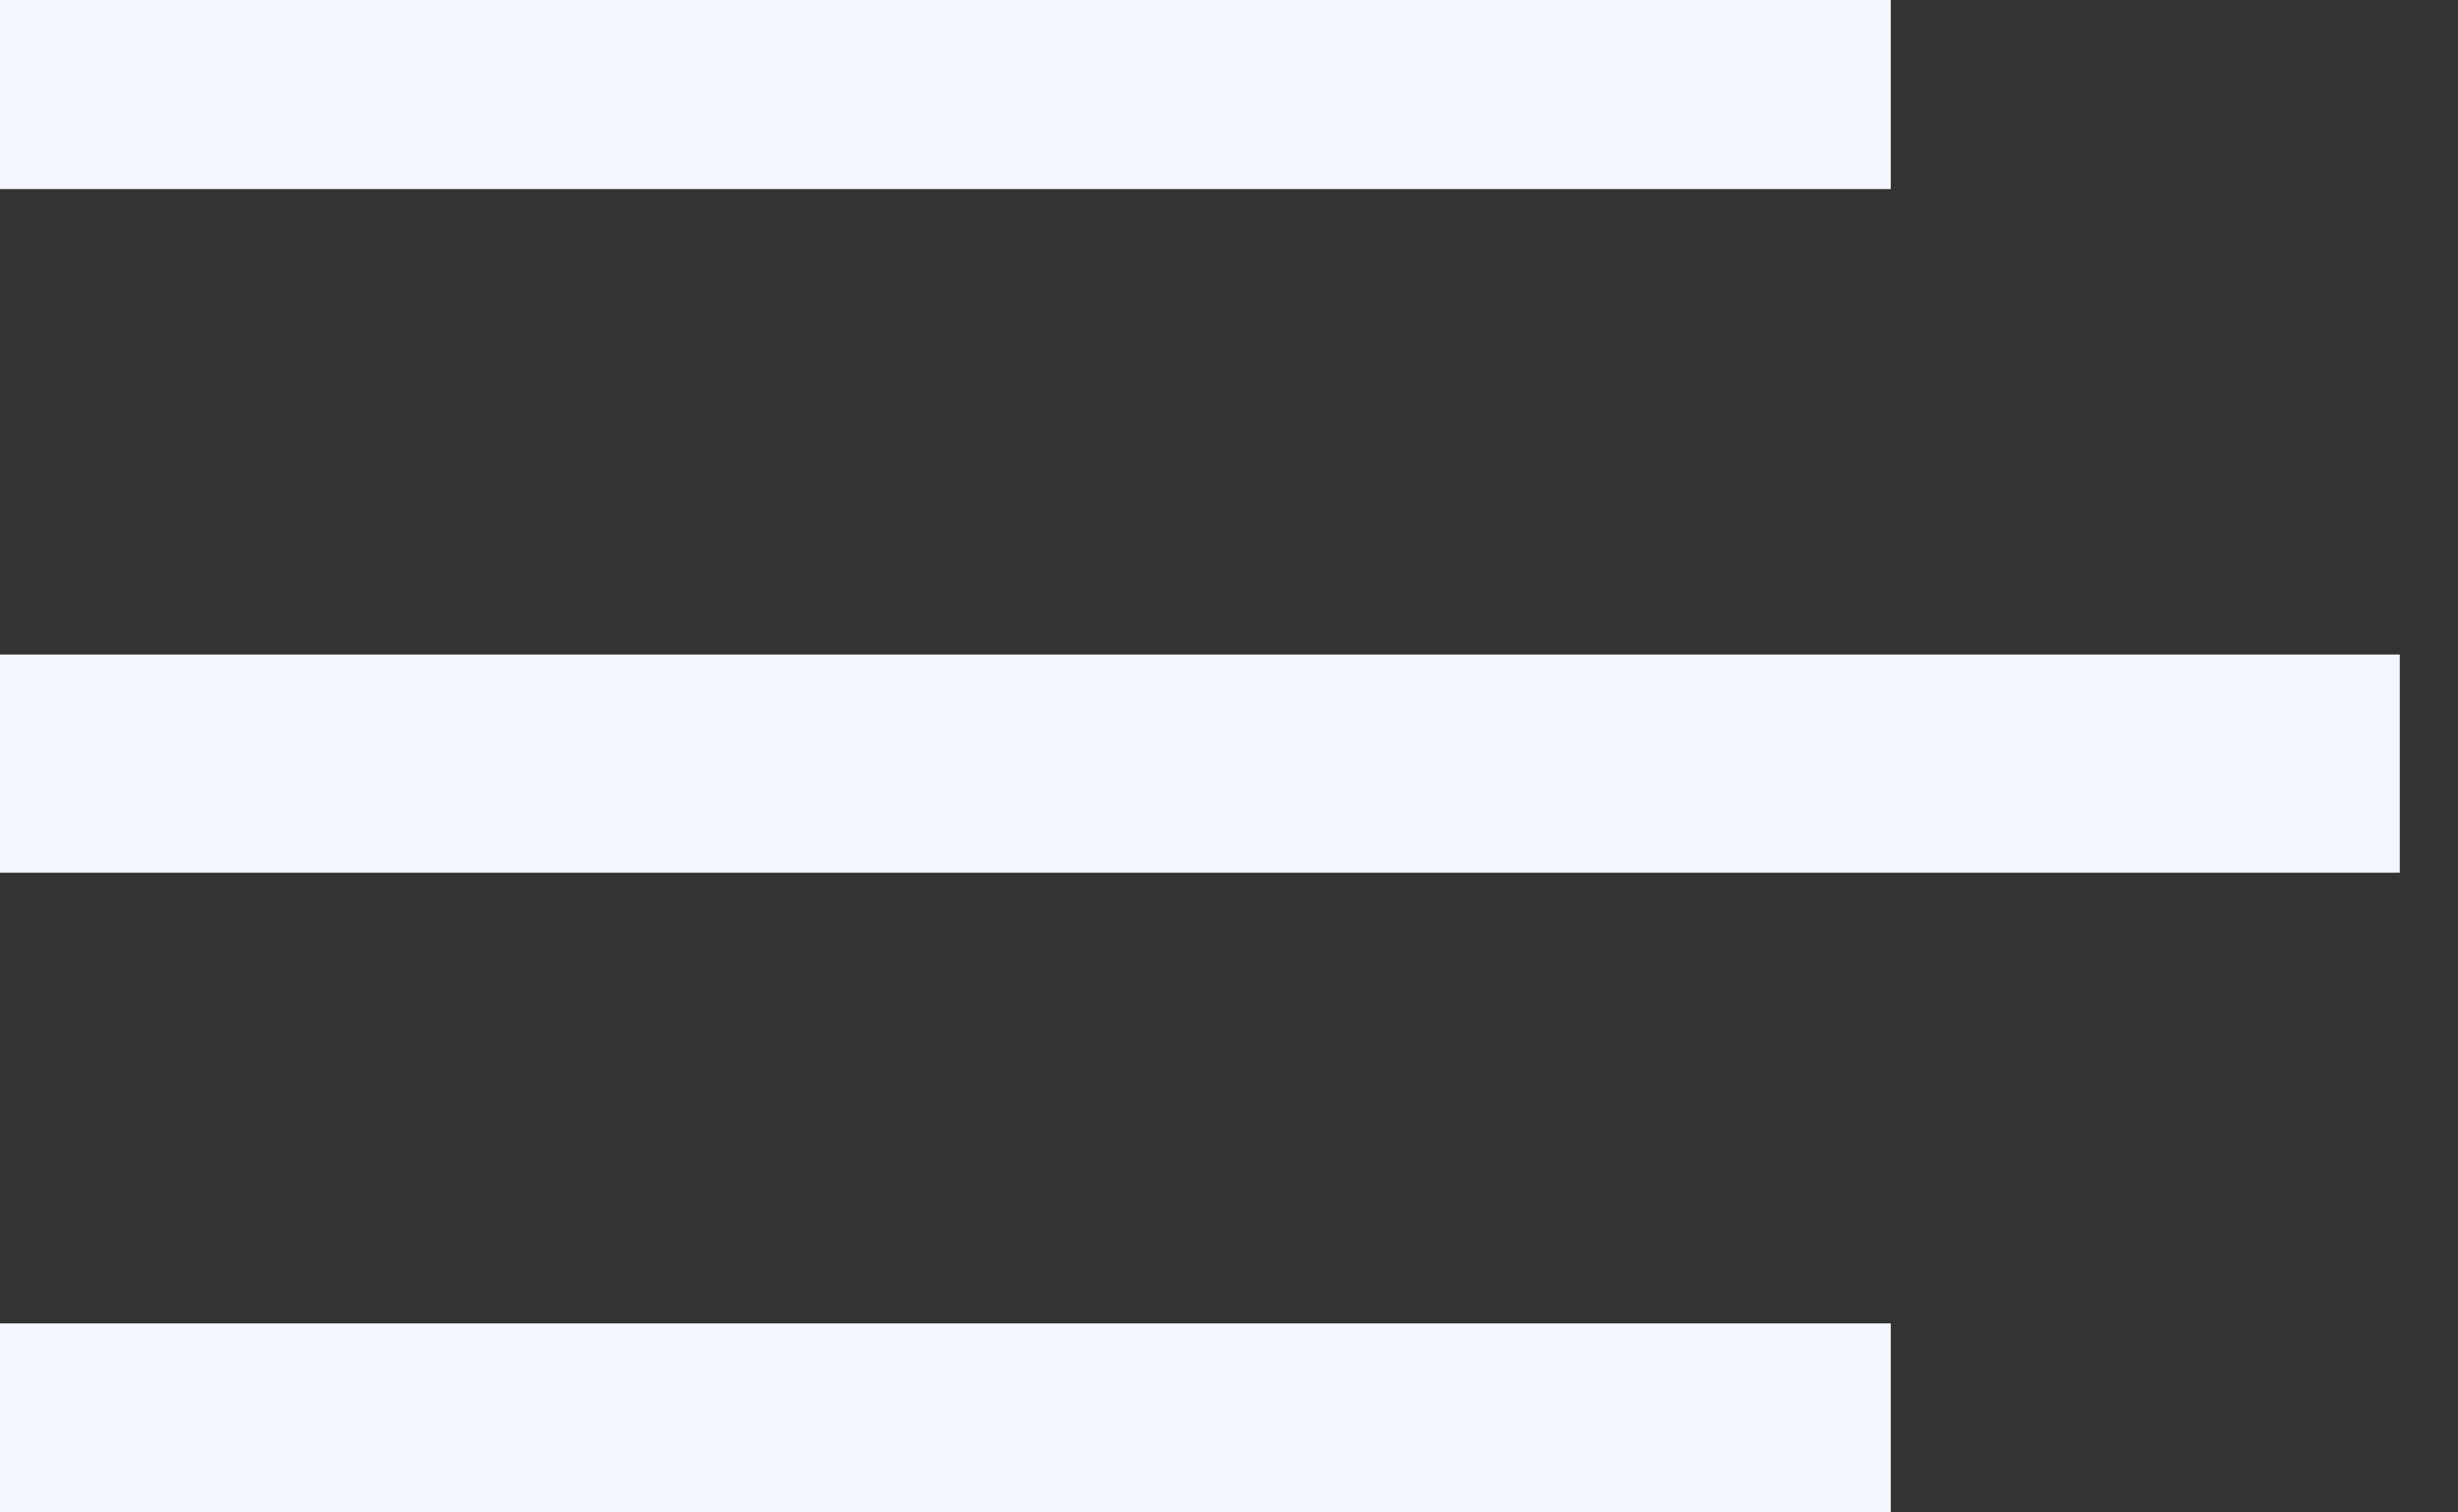
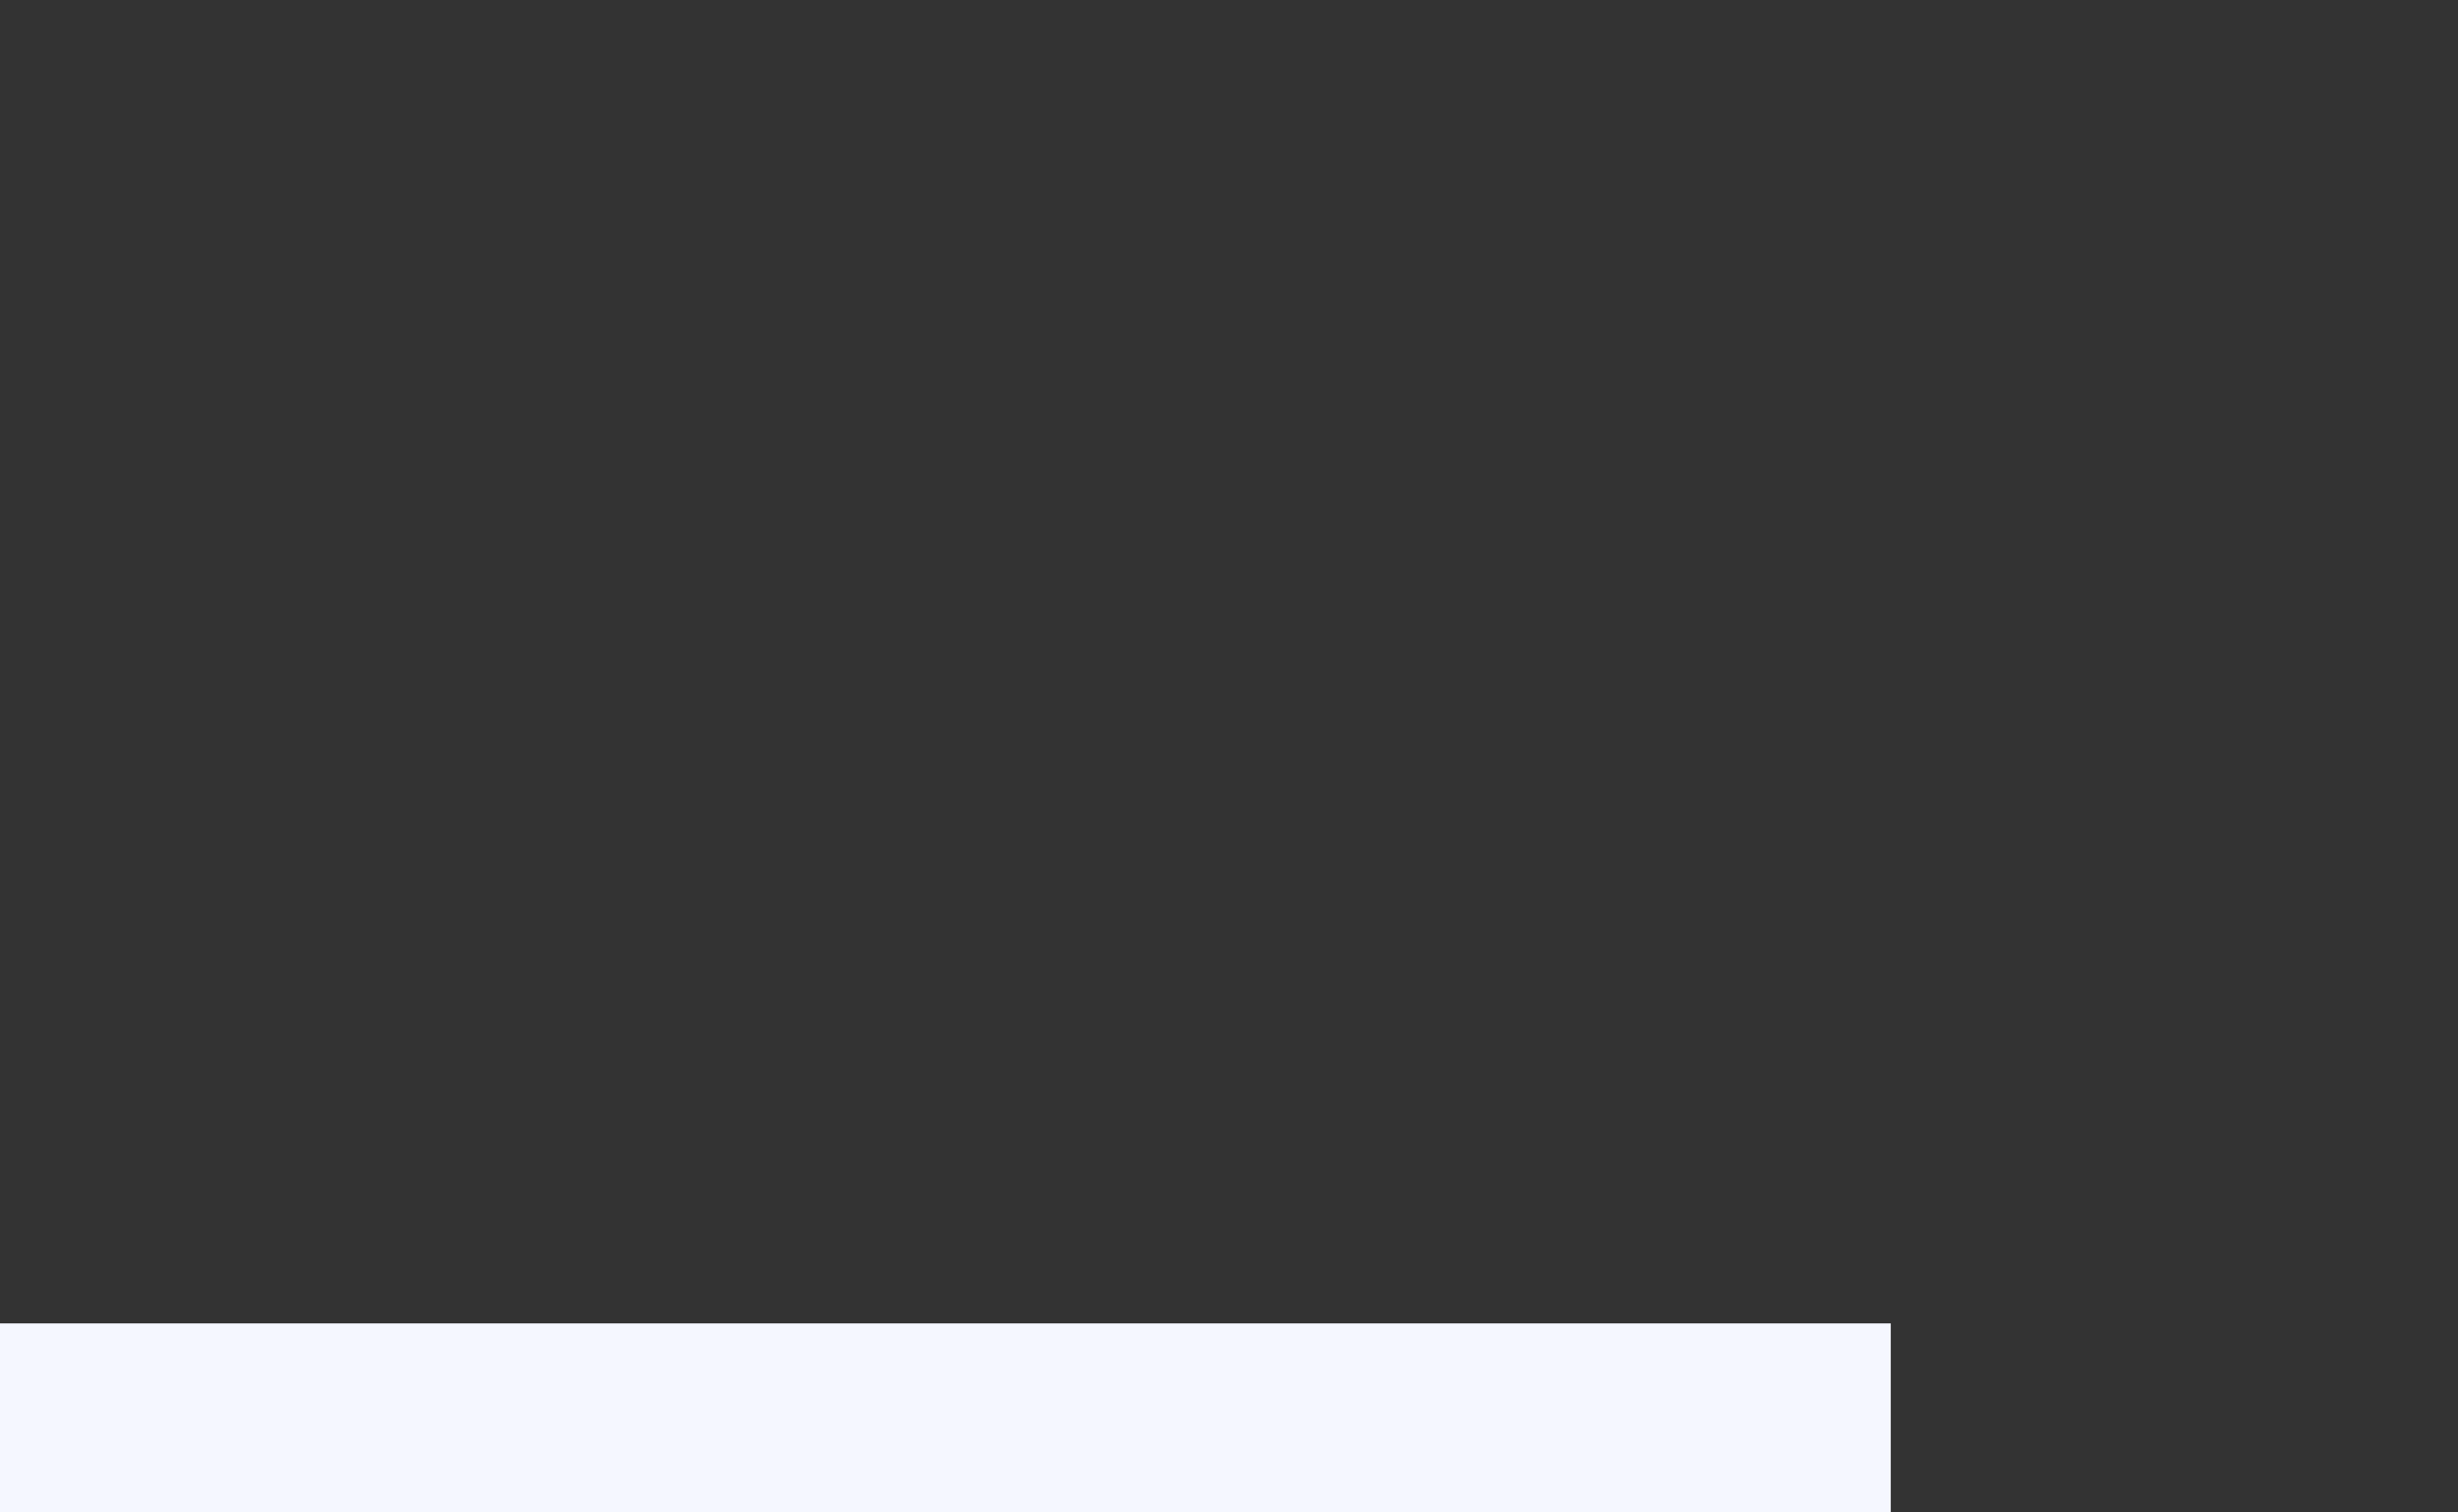
<svg xmlns="http://www.w3.org/2000/svg" width="13" height="8" viewBox="0 0 13 8" fill="none">
  <rect x="0" y="0" width="13" height="8" fill="#333333" stroke="none" />
-   <rect y="3.462" width="12.692" height="1.154" fill="#F5F7FF" />
-   <rect width="10" height="1" fill="#F5F7FF" />
  <rect y="7" width="10" height="1" fill="#F5F7FF" />
</svg>